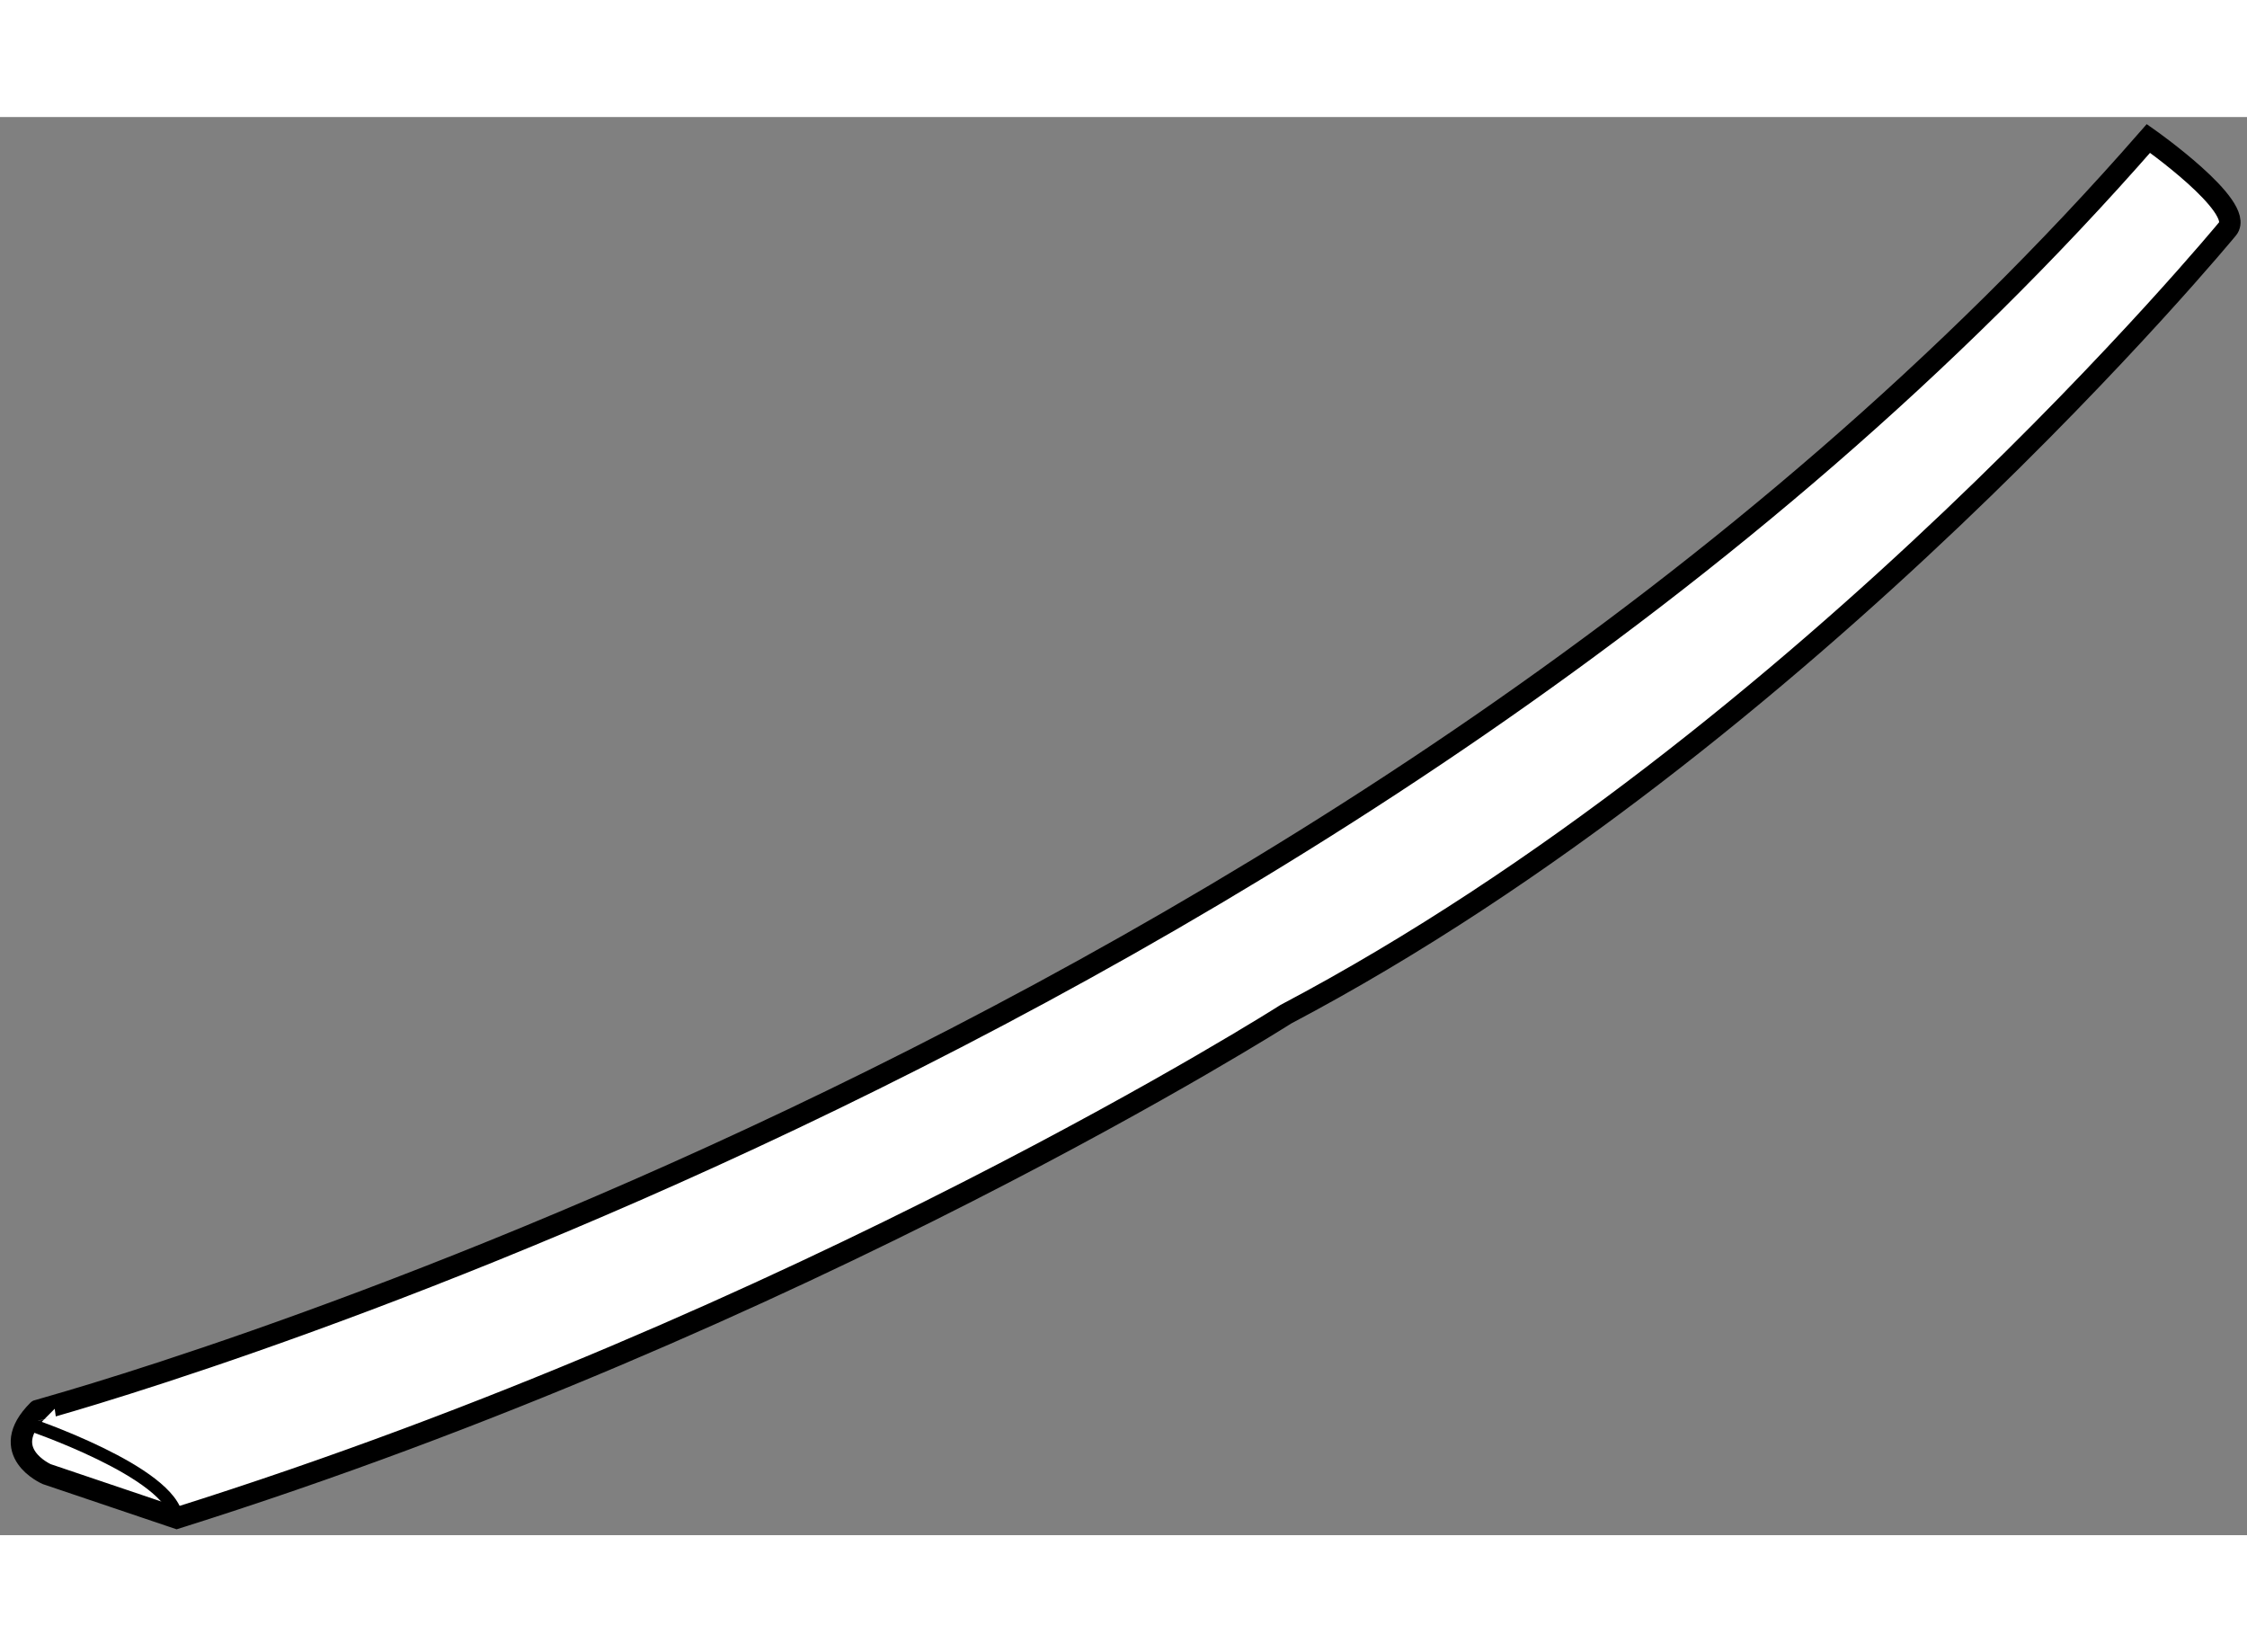
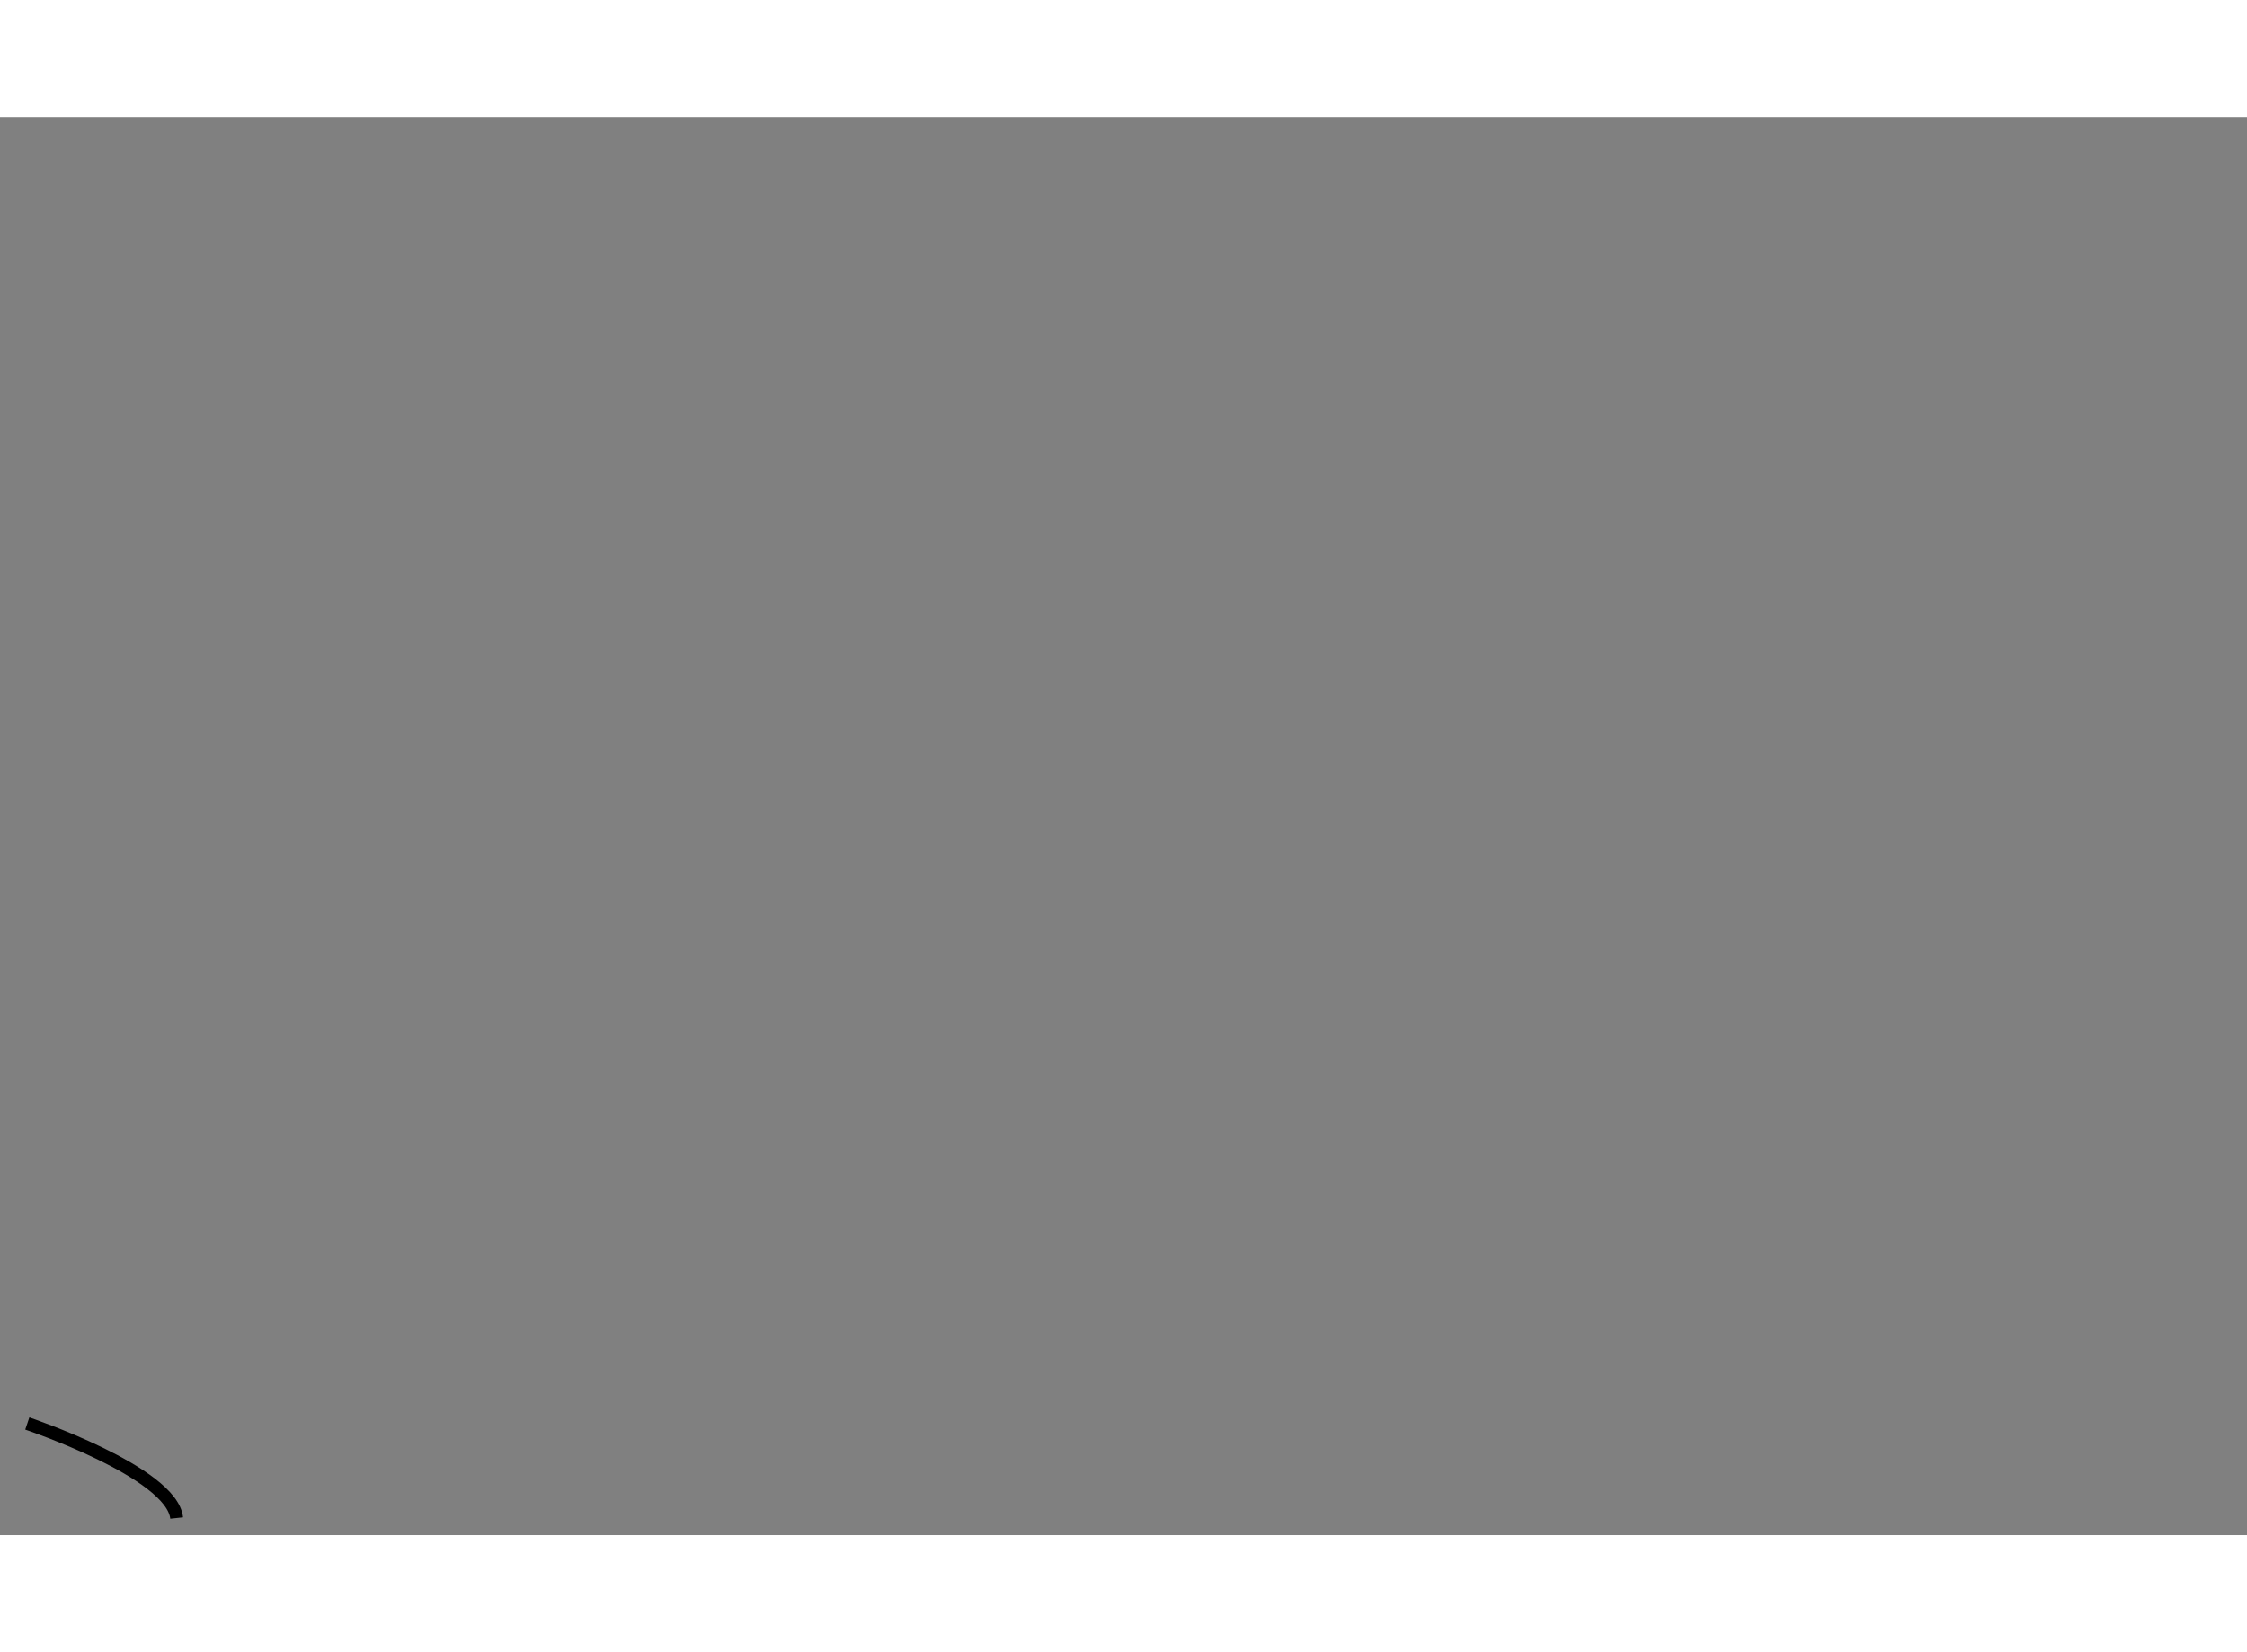
<svg xmlns="http://www.w3.org/2000/svg" version="1.1" x="0px" y="0px" width="244.8px" height="180px" viewBox="135.952 62.58 52.451 33.103" enable-background="new 0 0 244.8 180" xml:space="preserve">
  <rect x="135.952" y="62.58" width="52.451" height="33.103" fill="#808080" stroke="none" />
  <g>
-     <path fill="#FFFFFF" stroke="#000000" stroke-width="0.5" d="M186.102,63.08c0,0,2.262,1.592,1.851,2.105    c0,0-9.812,11.916-21.985,18.337c0,0-11.196,7.138-25.891,11.761l-3.034-1.025c0,0-1.181-0.514-0.205-1.49    C136.837,92.768,167.347,84.55,186.102,63.08z" />
    <path fill="none" stroke="#000000" stroke-width="0.3" d="M136.589,93.076c0,0,3.371,1.133,3.487,2.207" />
  </g>
</svg>